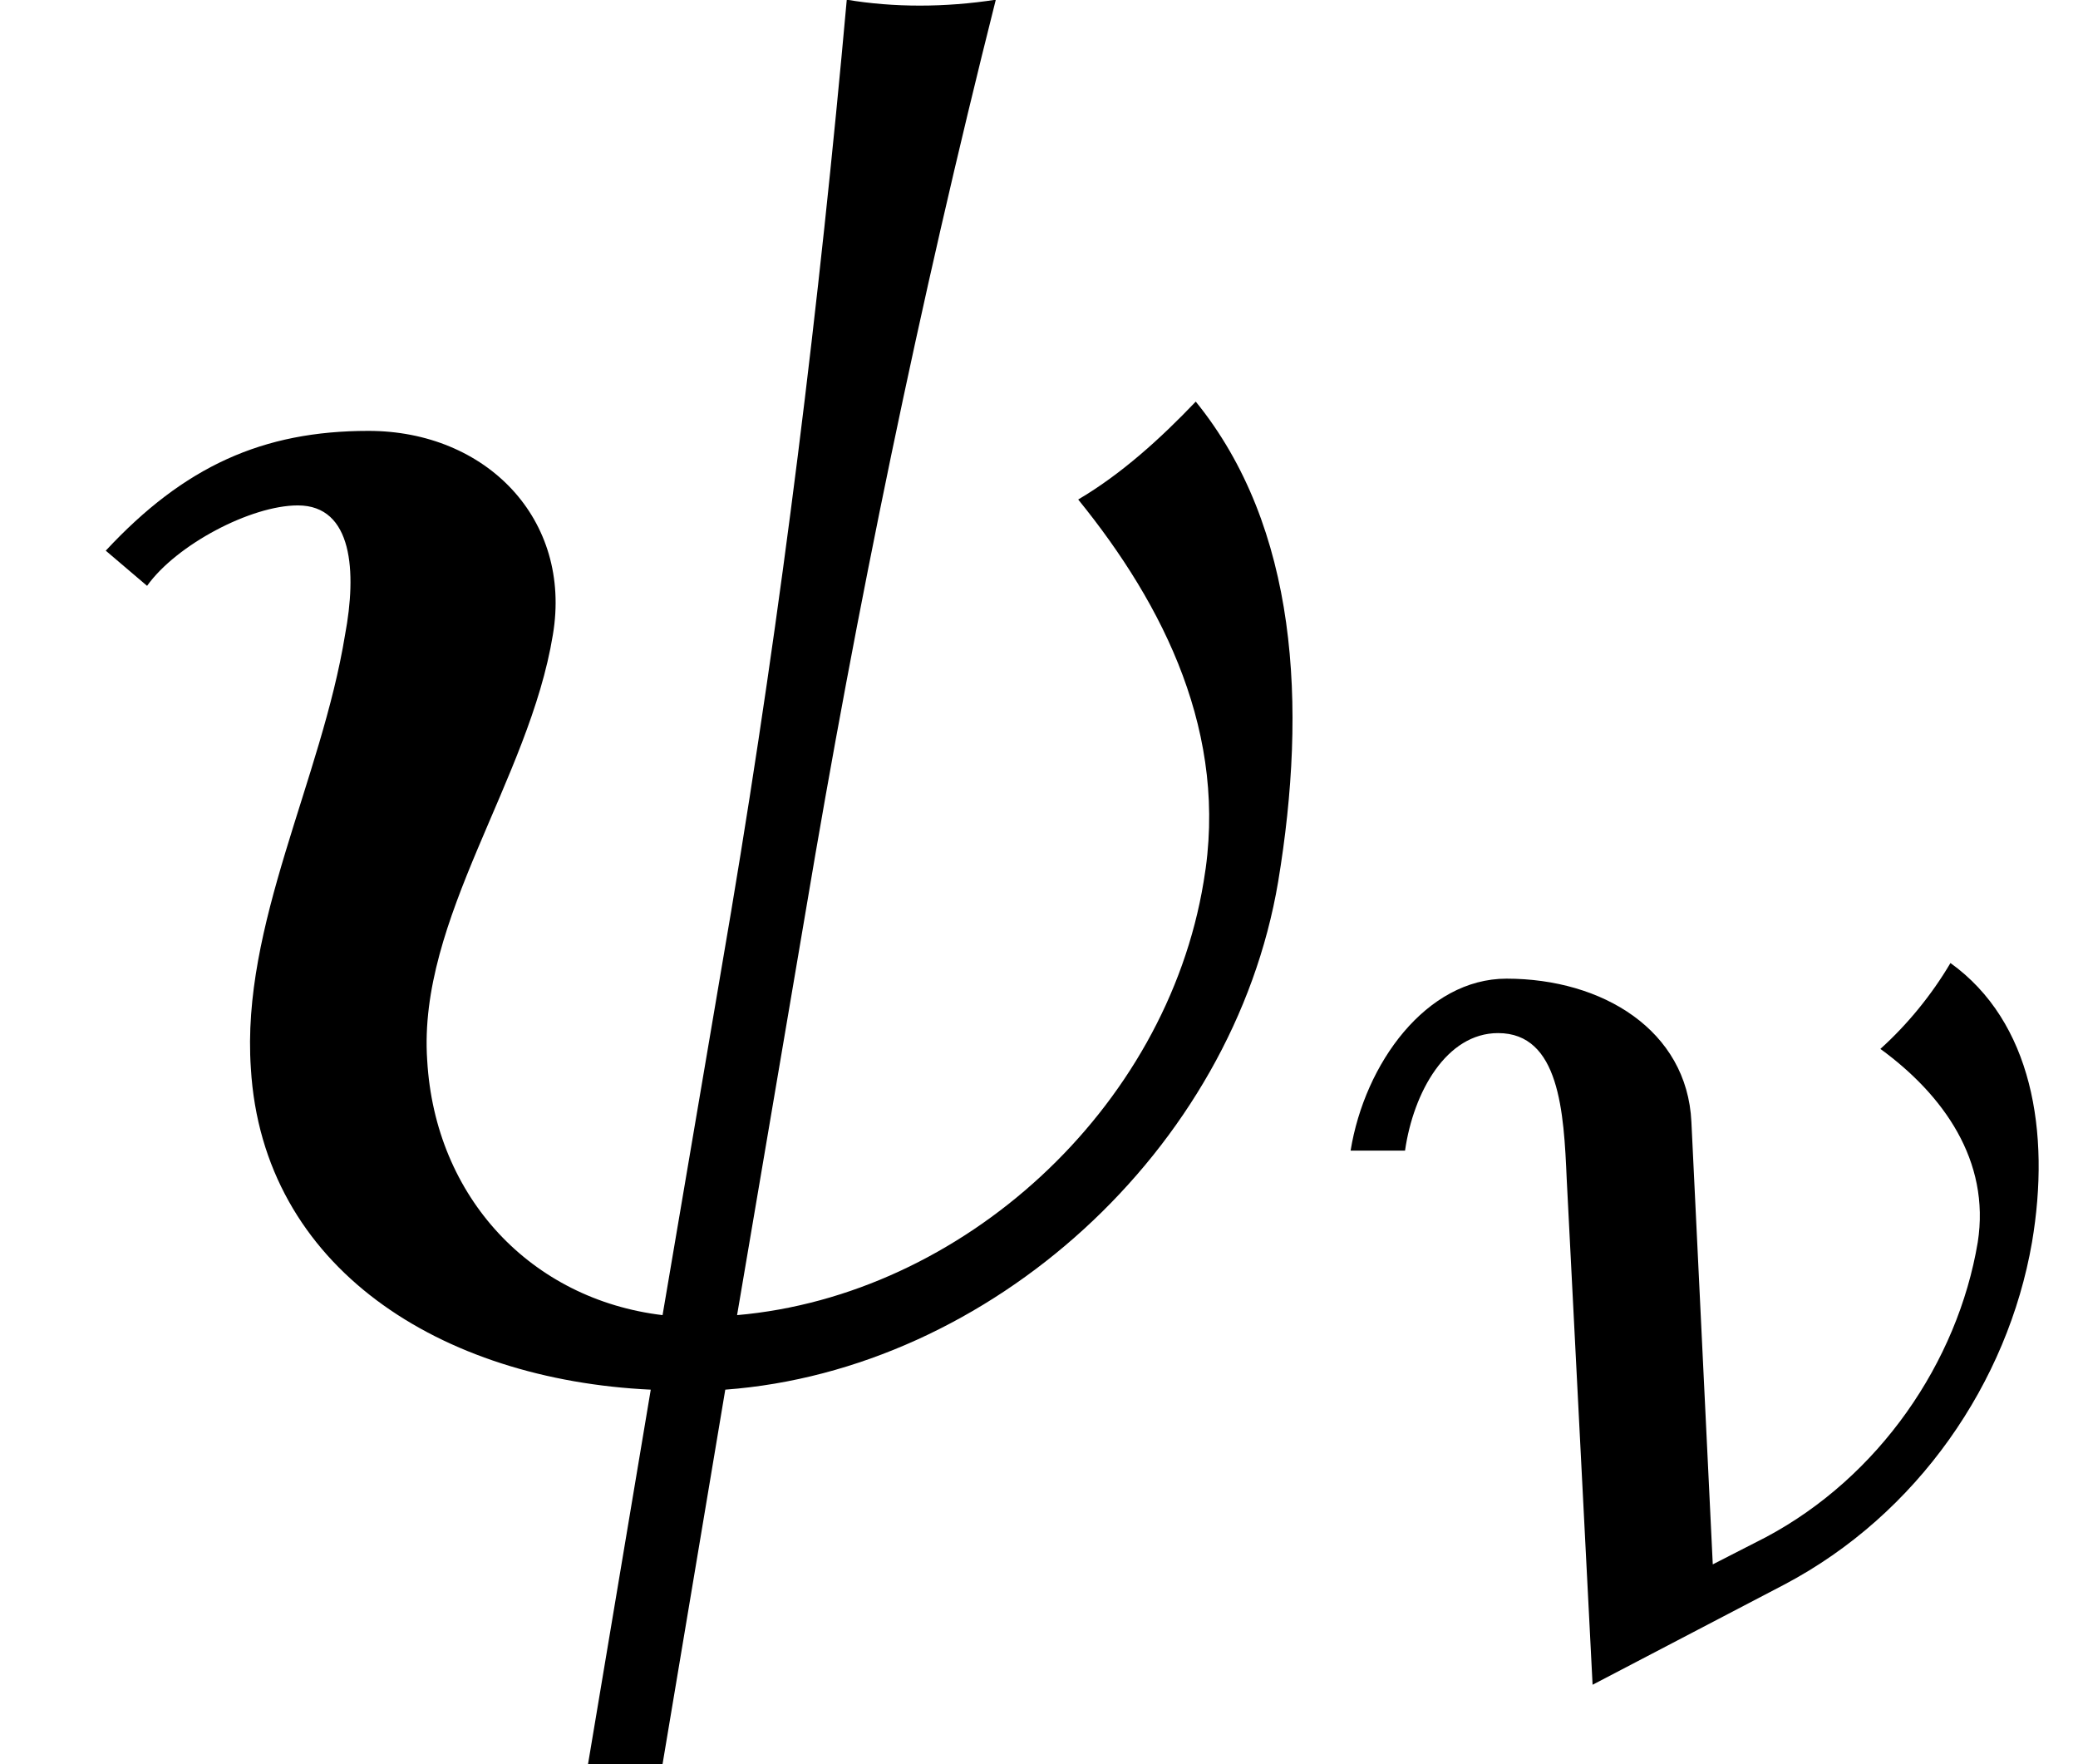
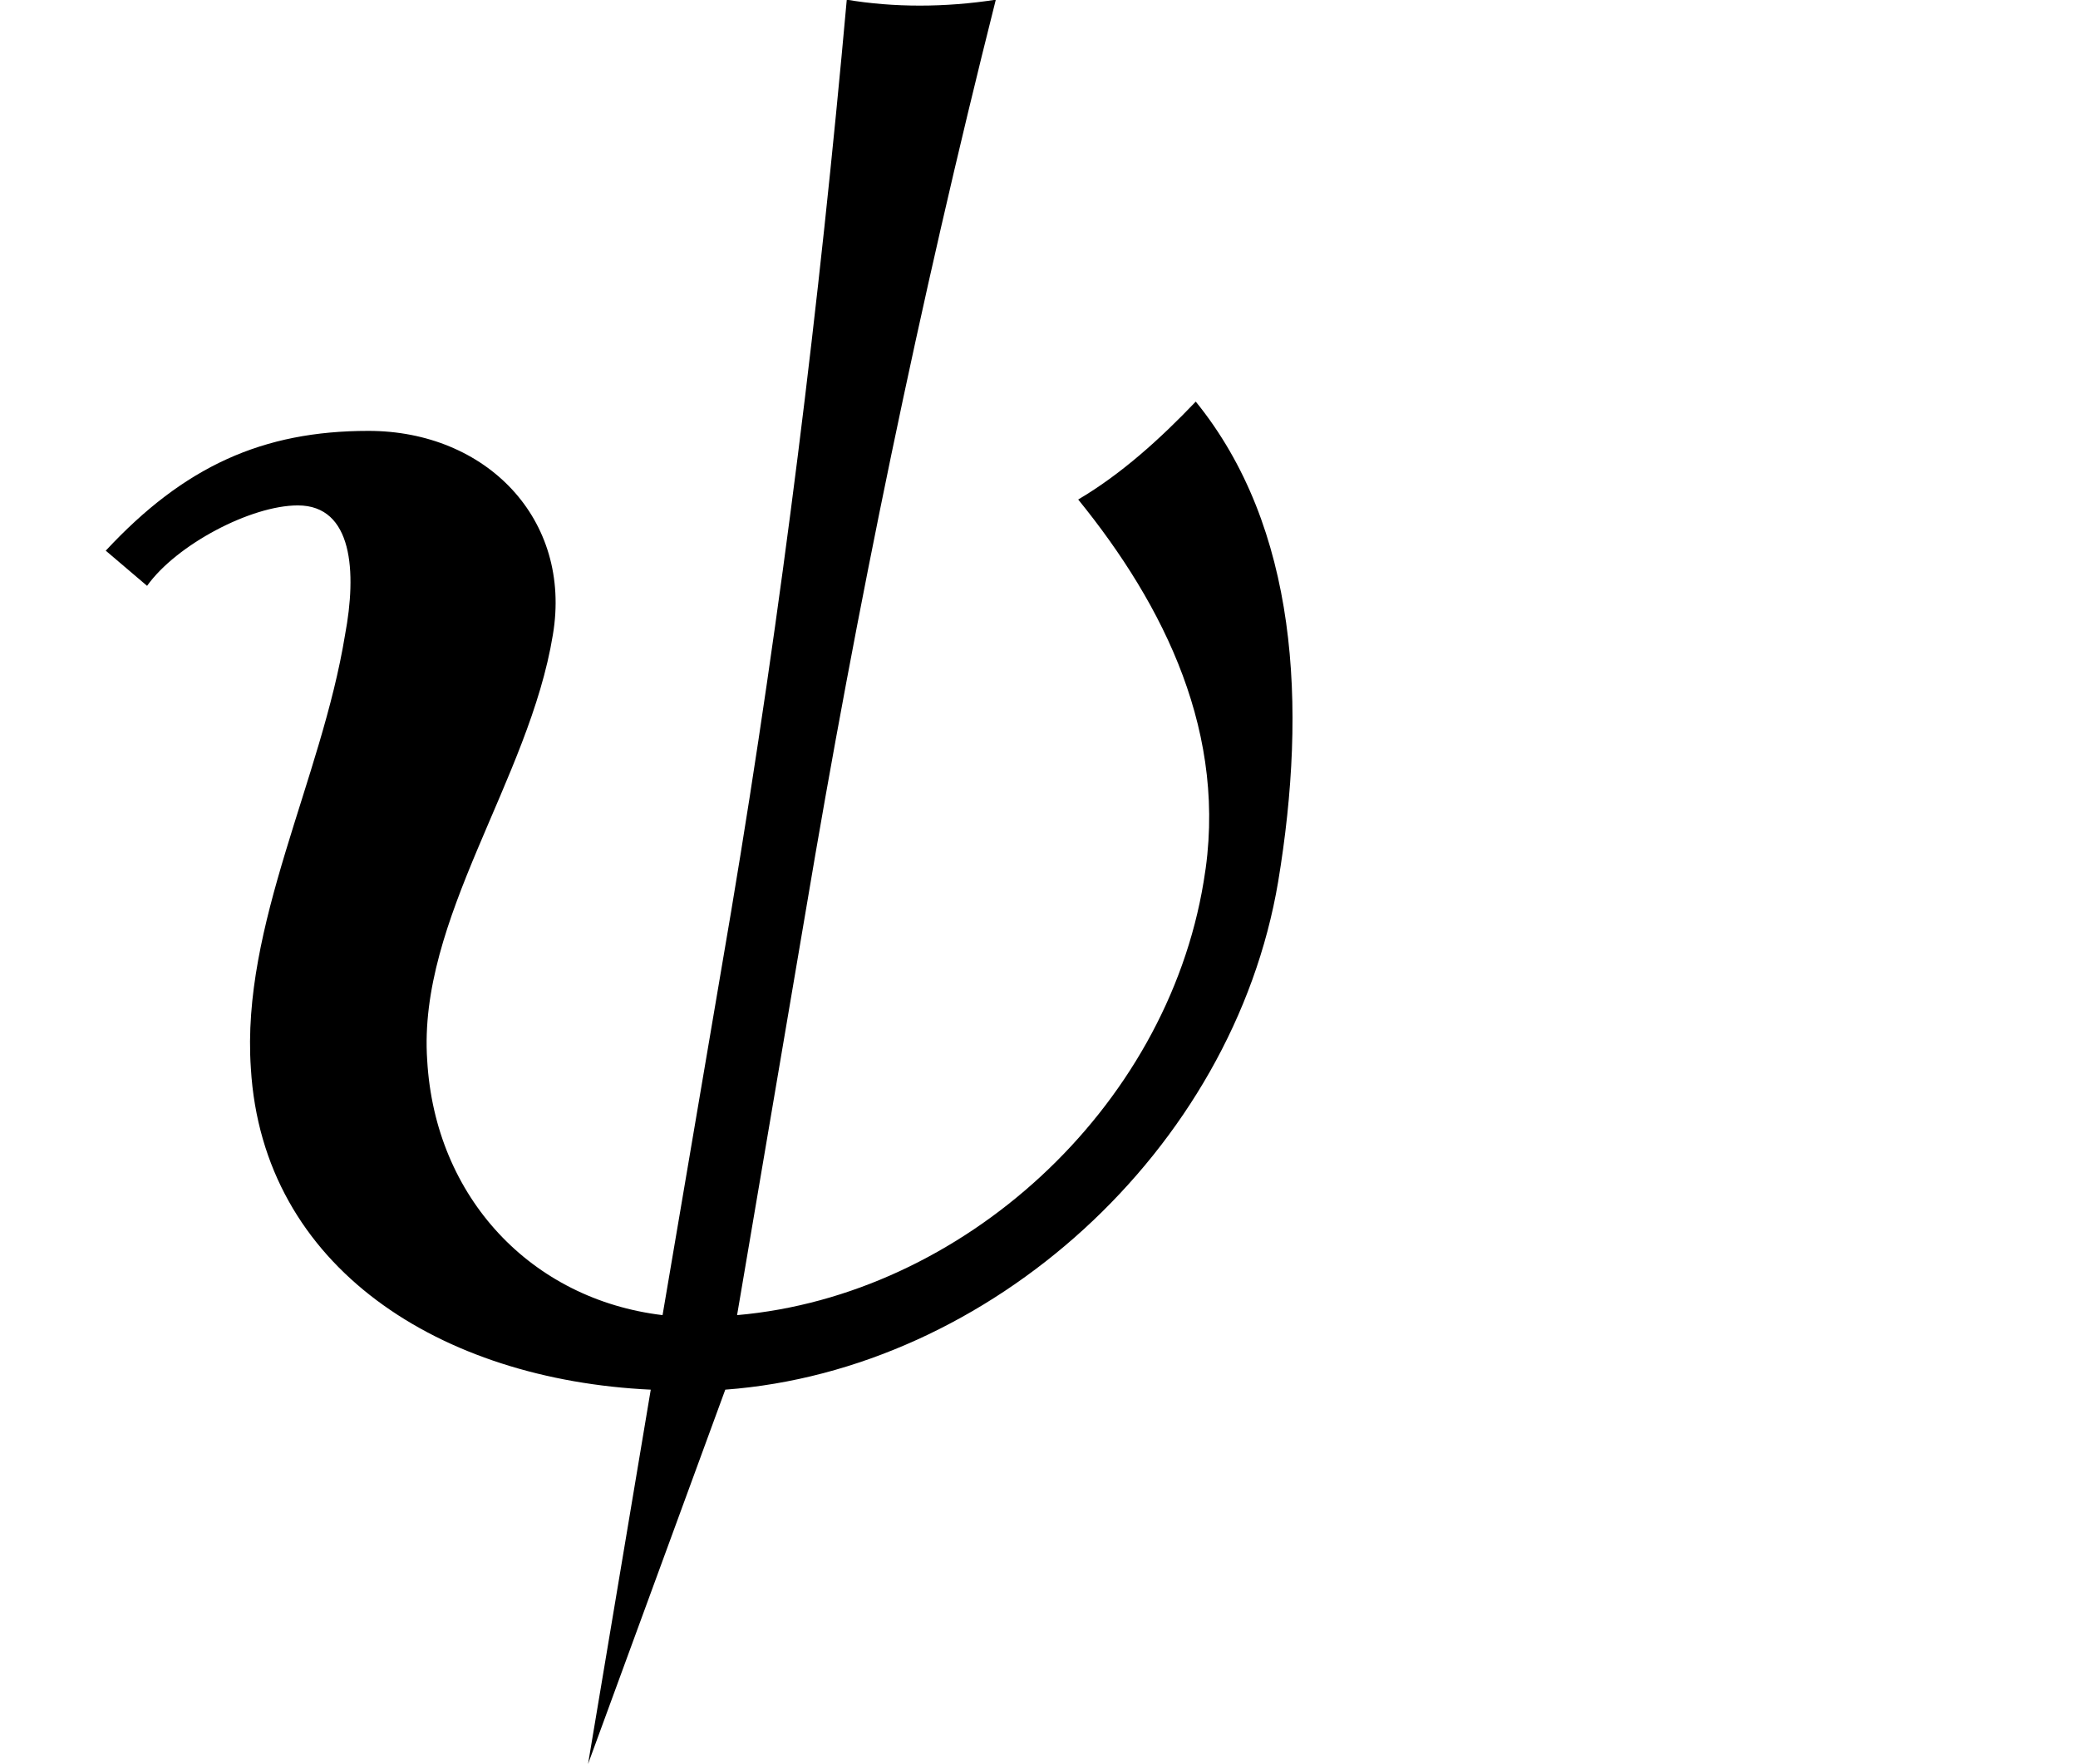
<svg xmlns="http://www.w3.org/2000/svg" xmlns:xlink="http://www.w3.org/1999/xlink" version="1.1" width="11.567pt" height="9.818pt" viewBox="70.735 61.106 11.567 9.818">
  <defs>
-     <path id="g0-23" d="M4.144-2.359C4.248-2.973 4.144-3.587 3.69-3.913C3.587-3.738 3.451-3.571 3.3-3.435C3.65-3.18 3.913-2.813 3.842-2.359C3.73-1.69 3.292-1.052 2.662-.717L2.367-.566L2.248-3.029C2.224-3.539 1.753-3.826 1.219-3.826C.773-3.826 .43-3.355 .351-2.869H.654C.701-3.196 .885-3.523 1.172-3.523C1.514-3.523 1.538-3.084 1.554-2.71L1.698 .104L2.766-.454C3.507-.845 4.009-1.578 4.144-2.359Z" />
-     <path id="g0-32" d="M5.197-1.993C5.316-2.71 5.276-3.435 4.862-3.945C4.718-3.794 4.559-3.65 4.384-3.547C4.734-3.116 4.997-2.59 4.894-1.993C4.742-1.068 3.913-.311 2.997-.231L3.276-1.873C3.483-3.108 3.738-4.344 4.049-5.579C3.842-5.547 3.634-5.547 3.443-5.579C3.332-4.344 3.18-3.108 2.973-1.873L2.694-.231C2.16-.295 1.769-.709 1.737-1.267C1.698-1.841 2.152-2.407 2.248-2.997C2.327-3.467 1.977-3.826 1.498-3.826C1.068-3.826 .749-3.682 .43-3.339L.598-3.196C.717-3.363 1.02-3.523 1.211-3.523C1.435-3.523 1.451-3.252 1.403-2.997C1.307-2.407 .98-1.817 1.02-1.235C1.068-.422 1.793 .032 2.646 .072L2.391 1.594H2.694L2.949 .072C4.025-.008 5.013-.901 5.197-1.993Z" />
+     <path id="g0-32" d="M5.197-1.993C5.316-2.71 5.276-3.435 4.862-3.945C4.718-3.794 4.559-3.65 4.384-3.547C4.734-3.116 4.997-2.59 4.894-1.993C4.742-1.068 3.913-.311 2.997-.231L3.276-1.873C3.483-3.108 3.738-4.344 4.049-5.579C3.842-5.547 3.634-5.547 3.443-5.579C3.332-4.344 3.18-3.108 2.973-1.873L2.694-.231C2.16-.295 1.769-.709 1.737-1.267C1.698-1.841 2.152-2.407 2.248-2.997C2.327-3.467 1.977-3.826 1.498-3.826C1.068-3.826 .749-3.682 .43-3.339L.598-3.196C.717-3.363 1.02-3.523 1.211-3.523C1.435-3.523 1.451-3.252 1.403-2.997C1.307-2.407 .98-1.817 1.02-1.235C1.068-.422 1.793 .032 2.646 .072L2.391 1.594L2.949 .072C4.025-.008 5.013-.901 5.197-1.993Z" />
    <use id="g1-32" xlink:href="#g0-32" transform="scale(1.369)" />
  </defs>
  <g id="page1">
    <use x="70.735" y="68.742" xlink:href="#g1-32" />
    <use x="77.902" y="70.379" xlink:href="#g0-23" />
  </g>
</svg>